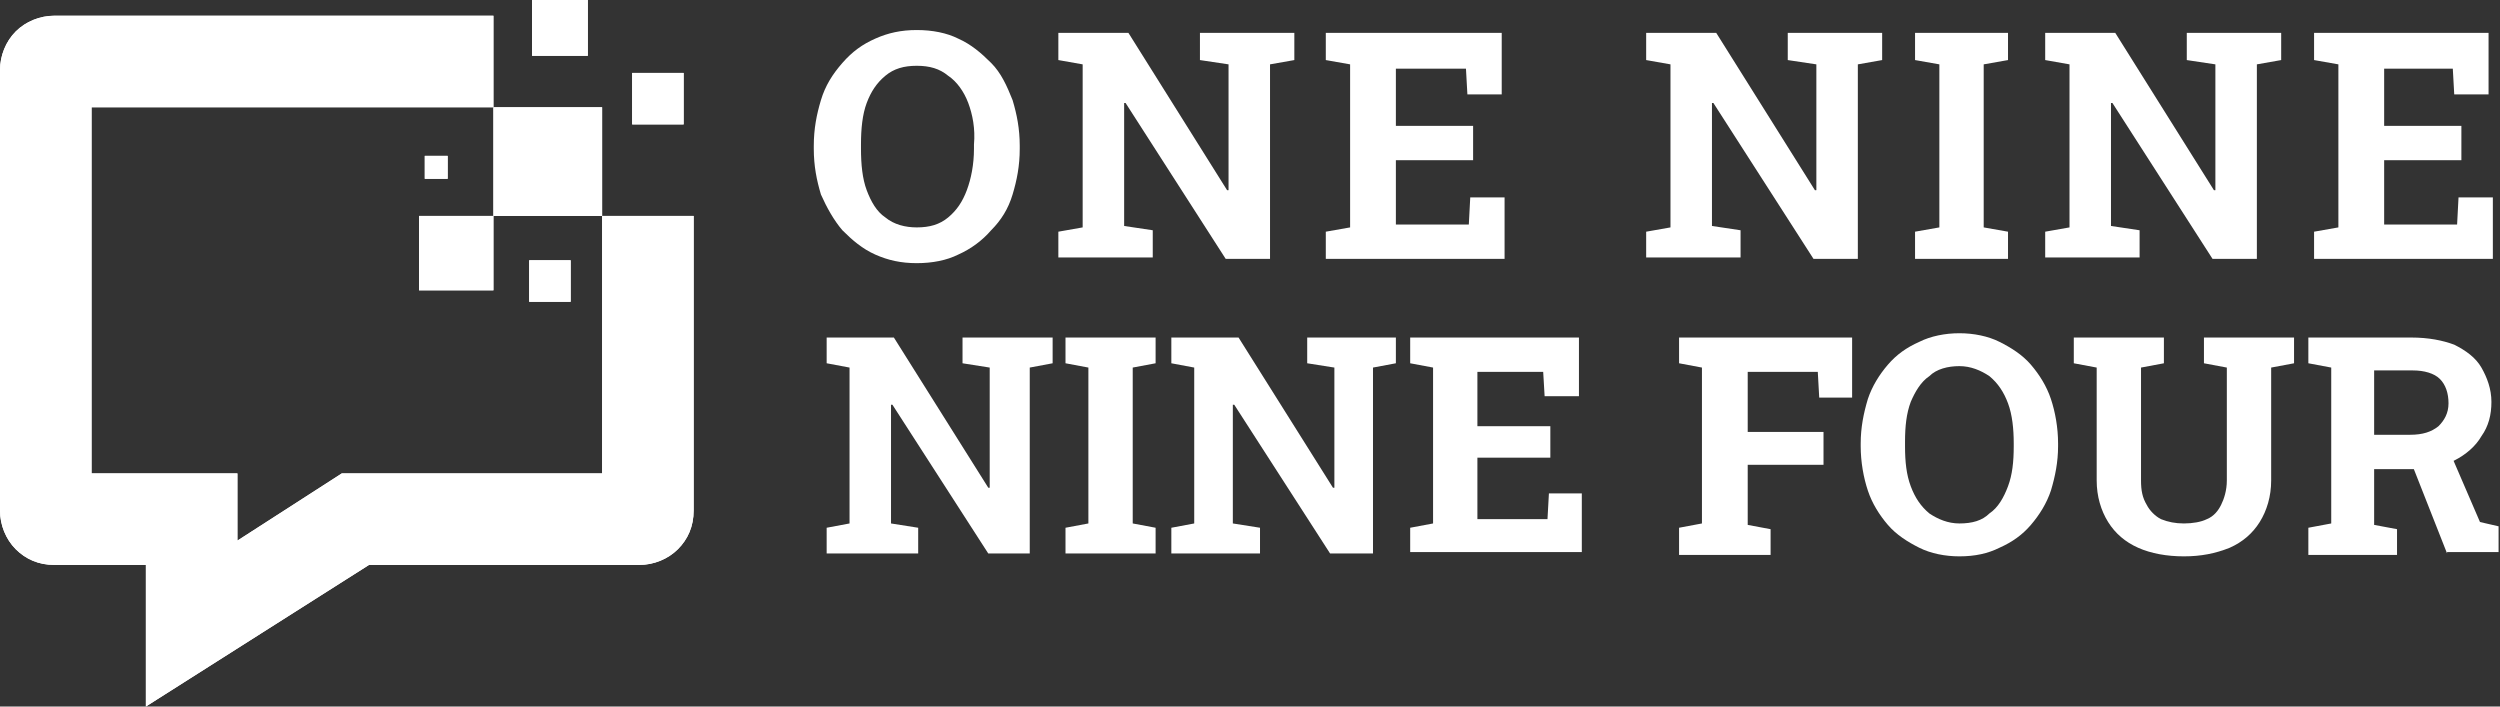
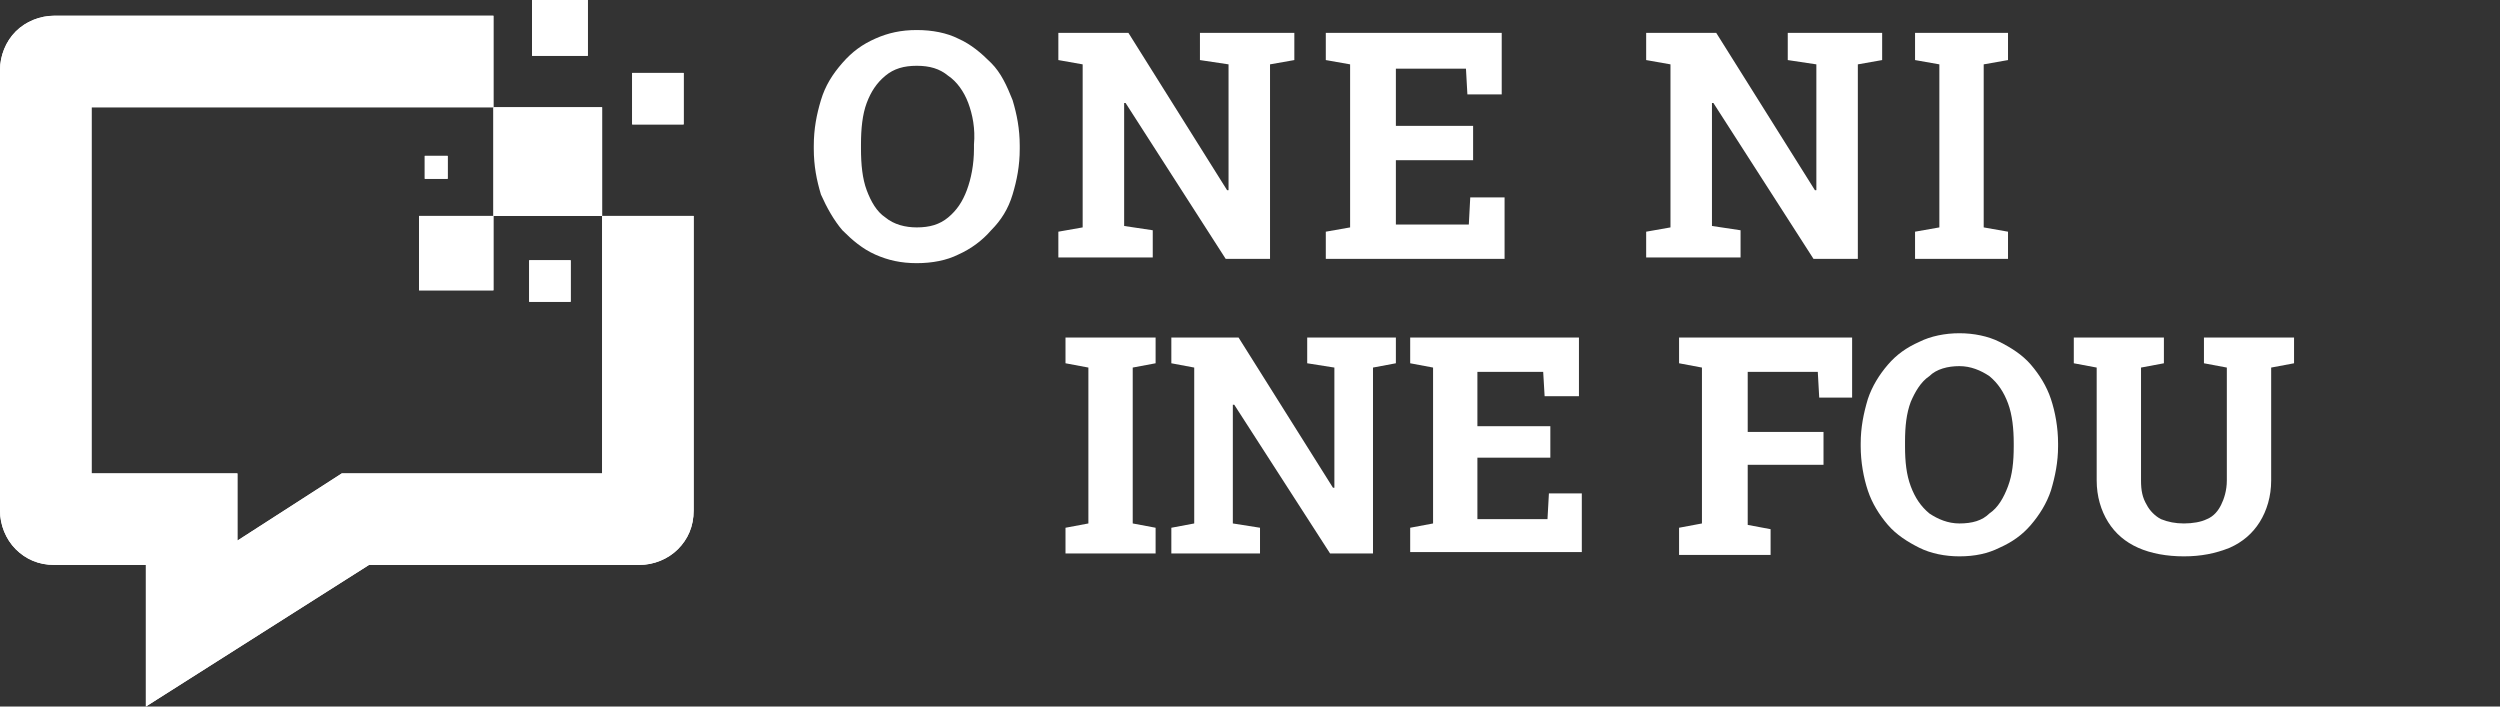
<svg xmlns="http://www.w3.org/2000/svg" xmlns:xlink="http://www.w3.org/1999/xlink" version="1.1" id="Layer_1" x="0px" y="0px" width="174.8px" height="49.4px" viewBox="0 0 174.8 49.4" style="enable-background:new 0 0 174.8 49.4;" xml:space="preserve">
  <rect x="0" y="0" width="174.8" height="49.4" fill="#333333" stroke="none" />
  <style type="text/css">
	.st0{fill:#FFFFFF;}
	.st1{clip-path:url(#SVGID_4_);fill:#FFFFFF;}
</style>
  <g>
    <path class="st0" d="M64.1,18.4c-1.1,0-2-0.2-2.9-0.6c-0.9-0.4-1.6-1-2.3-1.7c-0.6-0.7-1.1-1.6-1.5-2.5c-0.3-1-0.5-2-0.5-3.2v-0.2   c0-1.2,0.2-2.2,0.5-3.2c0.3-1,0.8-1.8,1.5-2.6s1.4-1.3,2.3-1.7c0.9-0.4,1.8-0.6,2.9-0.6c1.1,0,2.1,0.2,2.9,0.6   c0.9,0.4,1.6,1,2.3,1.7s1.1,1.6,1.5,2.6c0.3,1,0.5,2,0.5,3.2v0.2c0,1.2-0.2,2.2-0.5,3.2c-0.3,1-0.8,1.8-1.5,2.5   c-0.6,0.7-1.4,1.3-2.3,1.7C66.2,18.2,65.2,18.4,64.1,18.4z M64.1,15.9c0.9,0,1.6-0.2,2.2-0.7s1-1.1,1.3-1.9   c0.3-0.8,0.5-1.8,0.5-2.9v-0.3C68.2,9,68,8,67.7,7.2c-0.3-0.8-0.8-1.5-1.4-1.9c-0.6-0.5-1.3-0.7-2.2-0.7c-0.9,0-1.6,0.2-2.2,0.7   c-0.6,0.5-1,1.1-1.3,1.9C60.3,8,60.2,9,60.2,10.1v0.3c0,1.1,0.1,2.1,0.4,2.9c0.3,0.8,0.7,1.5,1.3,1.9   C62.5,15.7,63.3,15.9,64.1,15.9z" />
    <path class="st0" d="M74,18.1v-1.9l1.7-0.3V4.5L74,4.2V2.3h1.7h3.2l6.9,11l0.1,0V4.5l-2-0.3V2.3h4.9h1.7v1.9l-1.7,0.3v13.6h-3.1   l-7-10.9l-0.1,0v8.6l2,0.3v1.9H74z" />
    <path class="st0" d="M92.7,18.1v-1.9l1.7-0.3V4.5l-1.7-0.3V2.3H105v4.3h-2.4l-0.1-1.8h-4.9v4h5.4v2.4h-5.4v4.5h5.1l0.1-1.9h2.4v4.3   H92.7z" />
    <path class="st0" d="M115.1,18.1v-1.9l1.7-0.3V4.5l-1.7-0.3V2.3h1.7h3.2l6.9,11l0.1,0V4.5l-2-0.3V2.3h4.9h1.7v1.9l-1.7,0.3v13.6   h-3.1l-7-10.9l-0.1,0v8.6l2,0.3v1.9H115.1z" />
    <path class="st0" d="M133.9,18.1v-1.9l1.7-0.3V4.5l-1.7-0.3V2.3h6.5v1.9l-1.7,0.3v11.4l1.7,0.3v1.9H133.9z" />
-     <path class="st0" d="M143,18.1v-1.9l1.7-0.3V4.5L143,4.2V2.3h1.7h3.2l6.9,11l0.1,0V4.5l-2-0.3V2.3h4.9h1.7v1.9l-1.7,0.3v13.6h-3.1   l-7-10.9l-0.1,0v8.6l2,0.3v1.9H143z" />
-     <path class="st0" d="M161.8,18.1v-1.9l1.7-0.3V4.5l-1.7-0.3V2.3H174v4.3h-2.4l-0.1-1.8h-4.8v4h5.4v2.4h-5.4v4.5h5.1l0.1-1.9h2.4   v4.3H161.8z" />
-     <path class="st0" d="M57.8,38.7v-1.8l1.6-0.3V25.7l-1.6-0.3v-1.8h1.6h3.1l6.6,10.5l0.1,0v-8.4l-1.9-0.3v-1.8h4.7h1.6v1.8l-1.6,0.3   v13h-2.9l-6.7-10.4l-0.1,0v8.3l1.9,0.3v1.8H57.8z" />
    <path class="st0" d="M74.5,38.7v-1.8l1.6-0.3V25.7l-1.6-0.3v-1.8h6.3v1.8l-1.6,0.3v10.9l1.6,0.3v1.8H74.5z" />
    <path class="st0" d="M81.9,38.7v-1.8l1.6-0.3V25.7l-1.6-0.3v-1.8h1.6h3.1l6.6,10.5l0.1,0v-8.4l-1.9-0.3v-1.8H96h1.6v1.8L96,25.7v13   H93l-6.7-10.4l-0.1,0v8.3l1.9,0.3v1.8H81.9z" />
    <path class="st0" d="M98.6,38.7v-1.8l1.6-0.3V25.7l-1.6-0.3v-1.8h11.8v4.1H108l-0.1-1.7h-4.6v3.8h5.1V32h-5.1v4.3h4.9l0.1-1.8h2.3   v4.1H98.6z" />
    <path class="st0" d="M117.4,38.7v-1.8l1.6-0.3V25.7l-1.6-0.3v-1.8h12.1v4.2h-2.3l-0.1-1.8h-4.9v4.2h5.3v2.3h-5.3v4.2l1.6,0.3v1.8   H117.4z" />
    <path class="st0" d="M137,38.9c-1,0-2-0.2-2.8-0.6s-1.6-0.9-2.2-1.6c-0.6-0.7-1.1-1.5-1.4-2.4c-0.3-0.9-0.5-2-0.5-3.1V31   c0-1.1,0.2-2.1,0.5-3.1c0.3-0.9,0.8-1.7,1.4-2.4c0.6-0.7,1.3-1.2,2.2-1.6c0.8-0.4,1.8-0.6,2.8-0.6c1,0,2,0.2,2.8,0.6   c0.8,0.4,1.6,0.9,2.2,1.6c0.6,0.7,1.1,1.5,1.4,2.4c0.3,0.9,0.5,2,0.5,3.1v0.2c0,1.1-0.2,2.1-0.5,3.1c-0.3,0.9-0.8,1.7-1.4,2.4   c-0.6,0.7-1.3,1.2-2.2,1.6C139,38.7,138.1,38.9,137,38.9z M137,36.6c0.9,0,1.6-0.2,2.1-0.7c0.6-0.4,1-1.1,1.3-1.9   c0.3-0.8,0.4-1.7,0.4-2.8V31c0-1-0.1-2-0.4-2.8c-0.3-0.8-0.7-1.4-1.3-1.9c-0.6-0.4-1.3-0.7-2.1-0.7c-0.8,0-1.6,0.2-2.1,0.7   c-0.6,0.4-1,1.1-1.3,1.8c-0.3,0.8-0.4,1.7-0.4,2.8v0.3c0,1.1,0.1,2,0.4,2.8c0.3,0.8,0.7,1.4,1.3,1.9   C135.5,36.3,136.2,36.6,137,36.6z" />
    <path class="st0" d="M152.7,38.9c-1.2,0-2.3-0.2-3.2-0.6c-0.9-0.4-1.6-1-2.1-1.8c-0.5-0.8-0.8-1.8-0.8-2.9v-7.9l-1.6-0.3v-1.8h6.3   v1.8l-1.6,0.3v7.9c0,0.7,0.1,1.2,0.4,1.7c0.2,0.4,0.6,0.8,1,1c0.5,0.2,1,0.3,1.6,0.3c0.6,0,1.2-0.1,1.6-0.3c0.5-0.2,0.8-0.6,1-1   c0.2-0.4,0.4-1,0.4-1.7v-7.9l-1.6-0.3v-1.8h6.3v1.8l-1.6,0.3v7.9c0,1.1-0.3,2.1-0.8,2.9c-0.5,0.8-1.2,1.4-2.1,1.8   C154.9,38.7,153.9,38.9,152.7,38.9z" />
-     <path class="st0" d="M161.4,38.7v-1.8l1.6-0.3V25.7l-1.6-0.3v-1.8h7.2c1.2,0,2.2,0.2,3,0.5c0.8,0.4,1.5,0.9,1.9,1.6   c0.4,0.7,0.7,1.5,0.7,2.4c0,0.9-0.2,1.7-0.7,2.4c-0.4,0.7-1.1,1.3-1.9,1.7c-0.8,0.4-1.7,0.6-2.7,0.6H166v3.9l1.6,0.3v1.8H161.4z    M166,30.4h2.5c0.9,0,1.5-0.2,2-0.6c0.4-0.4,0.7-0.9,0.7-1.6c0-0.7-0.2-1.3-0.6-1.7c-0.4-0.4-1.1-0.6-1.9-0.6H166V30.4z    M171.1,38.7l-2.6-6.6l2.7-0.7l2.2,5.1l1.3,0.3v1.8H171.1z" />
  </g>
  <g>
    <g>
      <defs>
        <path id="SVGID_1_" d="M34.5,7.5V1.1H3.8c-1,0-2,0.4-2.7,1.1C0.4,2.9,0,3.9,0,4.9v30.8c0,1,0.4,2,1.1,2.7     c0.7,0.7,1.6,1.1,2.7,1.1h6.4v9.9l15.6-9.9h18.9c1,0,2-0.4,2.7-1.1c0.7-0.7,1.1-1.6,1.1-2.7V15.1h-6.4V7.5H34.5z M37,18.2h2.9     v2.9H37V18.2z M44.2,8.7h3.6V5.1h-3.6V8.7z M41.1,3.9h-3.9V0h3.9V3.9z M31.3,10.9h-1.6v1.6h1.6V10.9z M16.6,33.1H6.4V7.5h28.1     v7.6h-5.2v5.2h5.2v-5.2h7.6v18H23.9l-7.3,4.7V33.1z" />
      </defs>
      <clipPath id="SVGID_2_">
        <use xlink:href="#SVGID_1_" style="overflow:visible;" />
      </clipPath>
    </g>
    <g>
      <defs>
        <path id="SVGID_3_" d="M34.5,7.5V1.1H3.8c-1,0-2,0.4-2.7,1.1C0.4,2.9,0,3.9,0,4.9v30.8c0,1,0.4,2,1.1,2.7     c0.7,0.7,1.6,1.1,2.7,1.1h6.4v9.9l15.6-9.9h18.9c1,0,2-0.4,2.7-1.1c0.7-0.7,1.1-1.6,1.1-2.7V15.1h-6.4V7.5H34.5z M37,18.2h2.9     v2.9H37V18.2z M44.2,8.7h3.6V5.1h-3.6V8.7z M41.1,3.9h-3.9V0h3.9V3.9z M31.3,10.9h-1.6v1.6h1.6V10.9z M16.6,33.1H6.4V7.5h28.1     v7.6h-5.2v5.2h5.2v-5.2h7.6v18H23.9l-7.3,4.7V33.1z" />
      </defs>
      <use xlink:href="#SVGID_3_" style="overflow:visible;fill-rule:evenodd;clip-rule:evenodd;fill:#FFFFFF;" />
      <clipPath id="SVGID_4_">
        <use xlink:href="#SVGID_3_" style="overflow:visible;" />
      </clipPath>
      <rect class="st1" width="48.5" height="49.4" />
    </g>
    <g>
      <defs>
        <path id="SVGID_5_" d="M34.5,7.5V1.1H3.8c-1,0-2,0.4-2.7,1.1C0.4,2.9,0,3.9,0,4.9v30.8c0,1,0.4,2,1.1,2.7     c0.7,0.7,1.6,1.1,2.7,1.1h6.4v9.9l15.6-9.9h18.9c1,0,2-0.4,2.7-1.1c0.7-0.7,1.1-1.6,1.1-2.7V15.1h-6.4V7.5H34.5z M37,18.2h2.9     v2.9H37V18.2z M44.2,8.7h3.6V5.1h-3.6V8.7z M41.1,3.9h-3.9V0h3.9V3.9z M31.3,10.9h-1.6v1.6h1.6V10.9z M16.6,33.1H6.4V7.5h28.1     v7.6h-5.2v5.2h5.2v-5.2h7.6v18H23.9l-7.3,4.7V33.1z" />
      </defs>
      <clipPath id="SVGID_6_">
        <use xlink:href="#SVGID_5_" style="overflow:visible;" />
      </clipPath>
    </g>
  </g>
</svg>